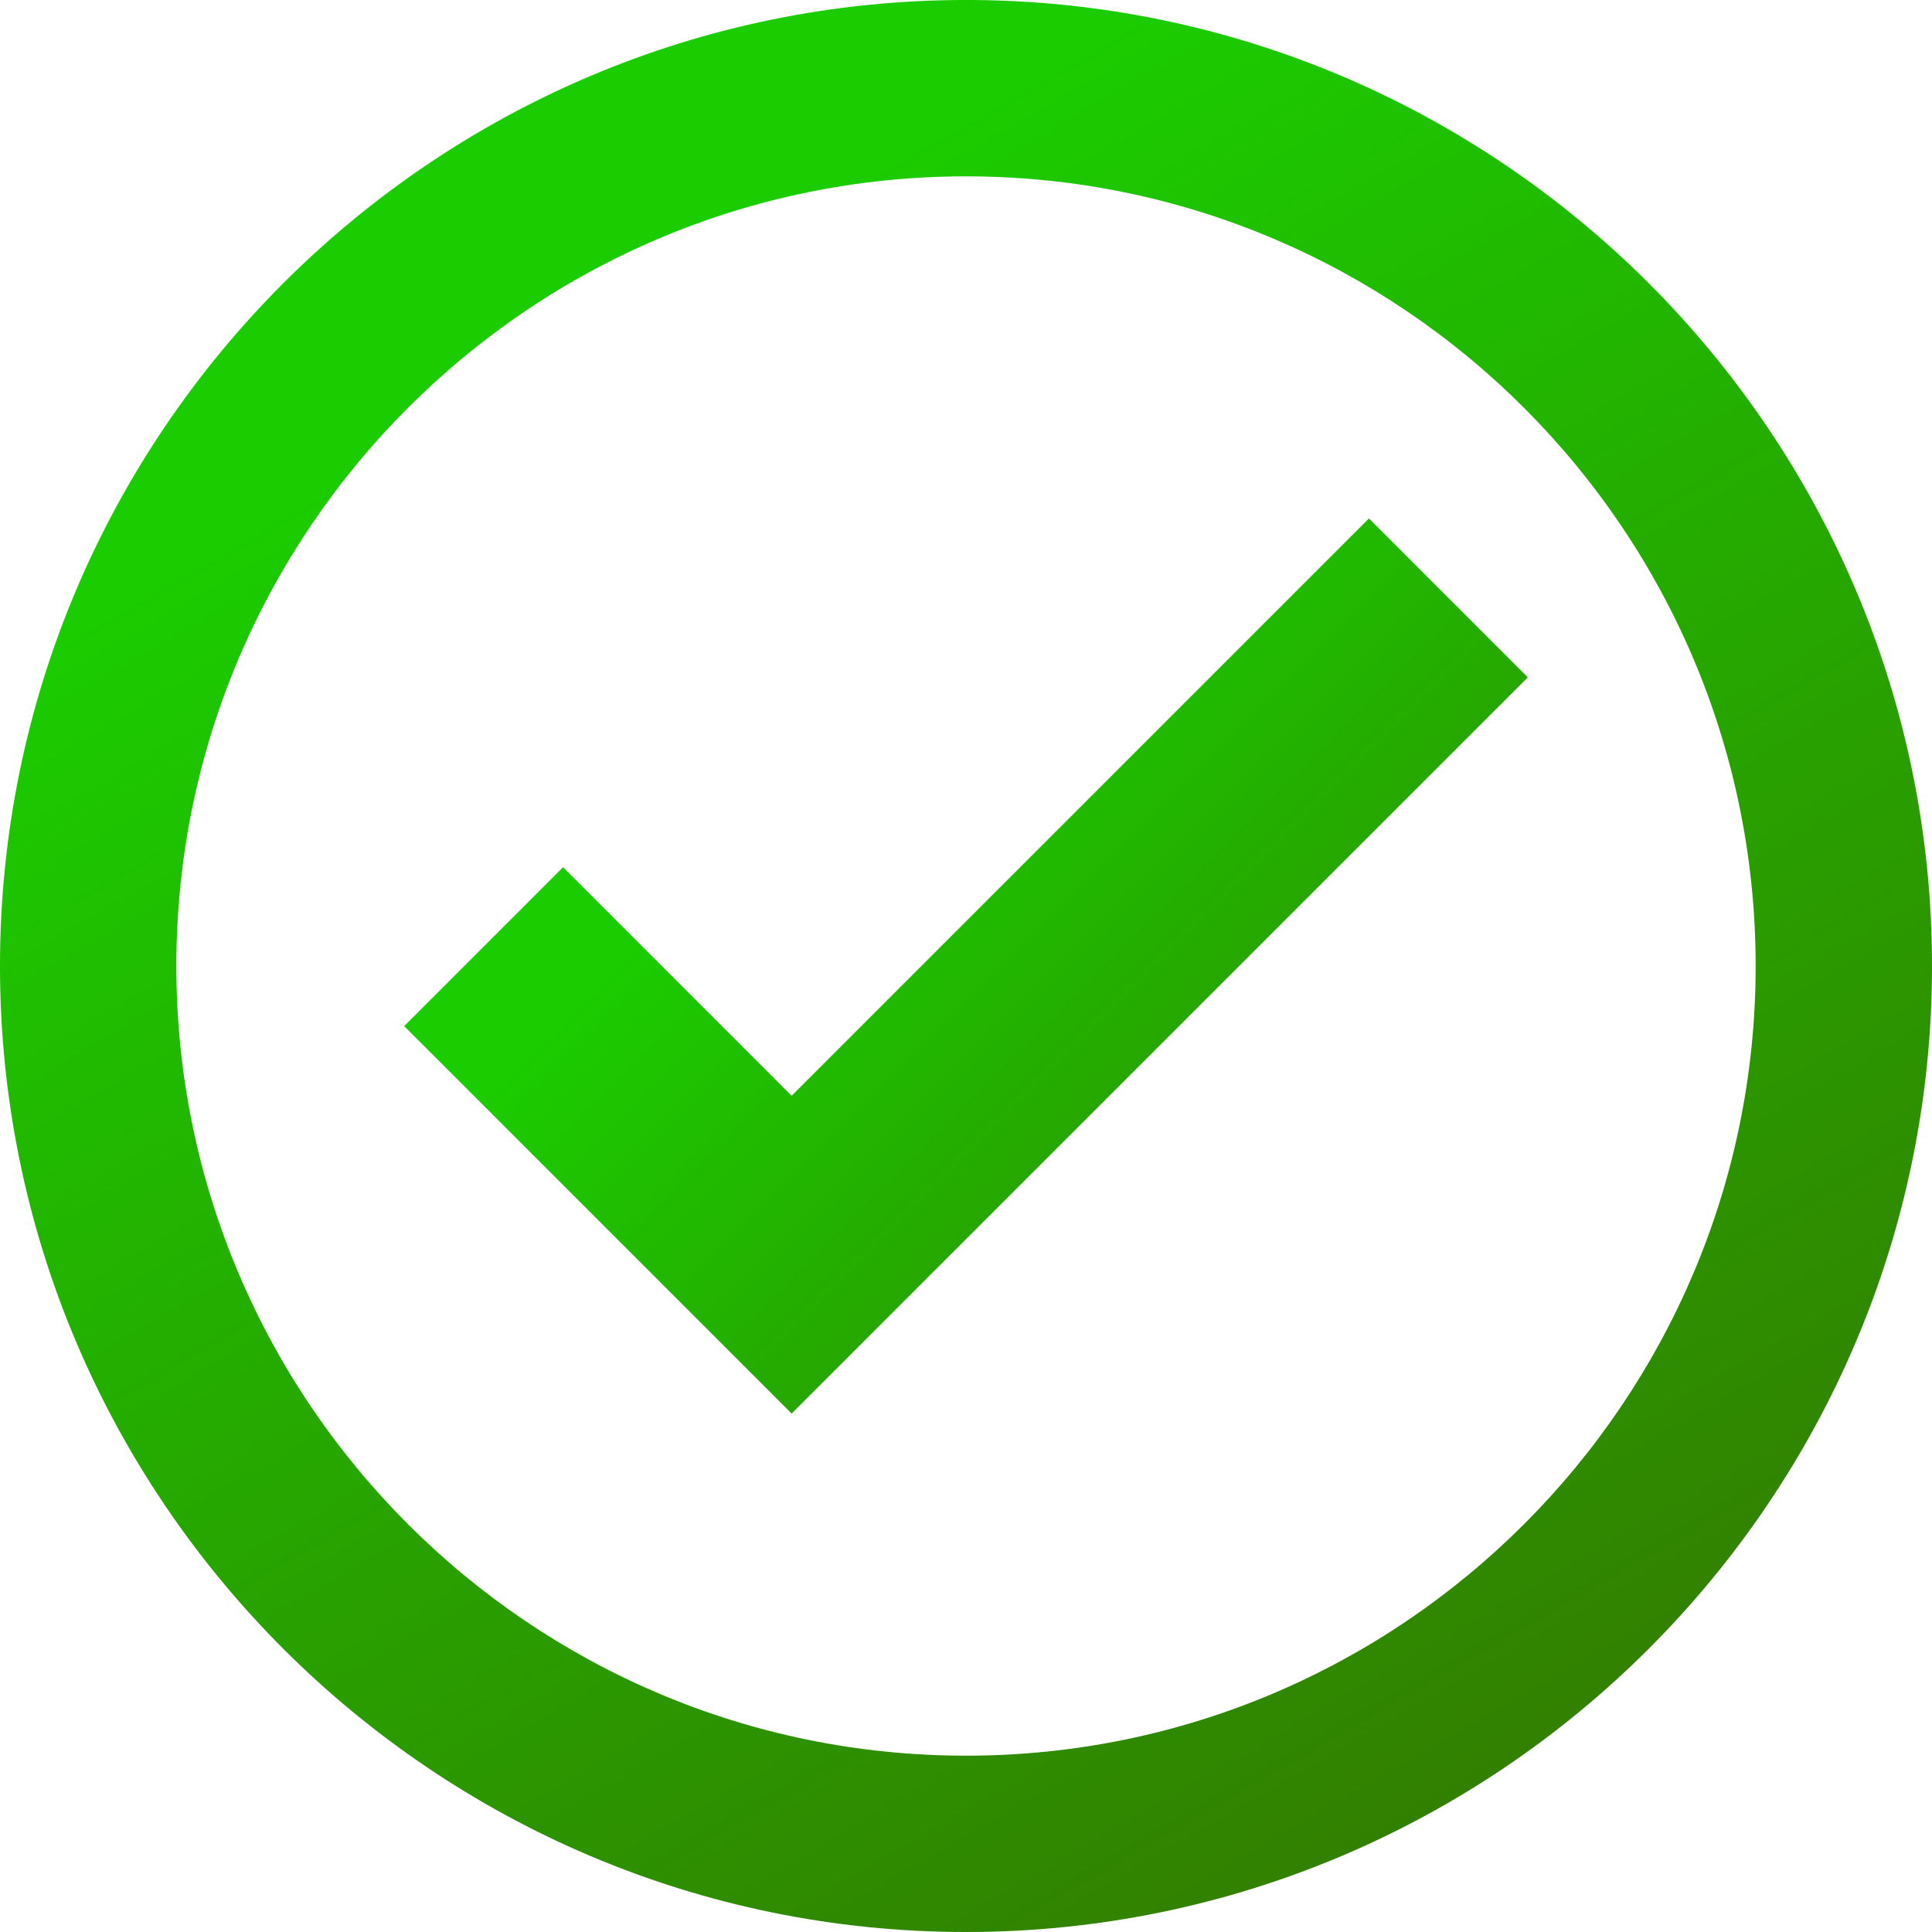
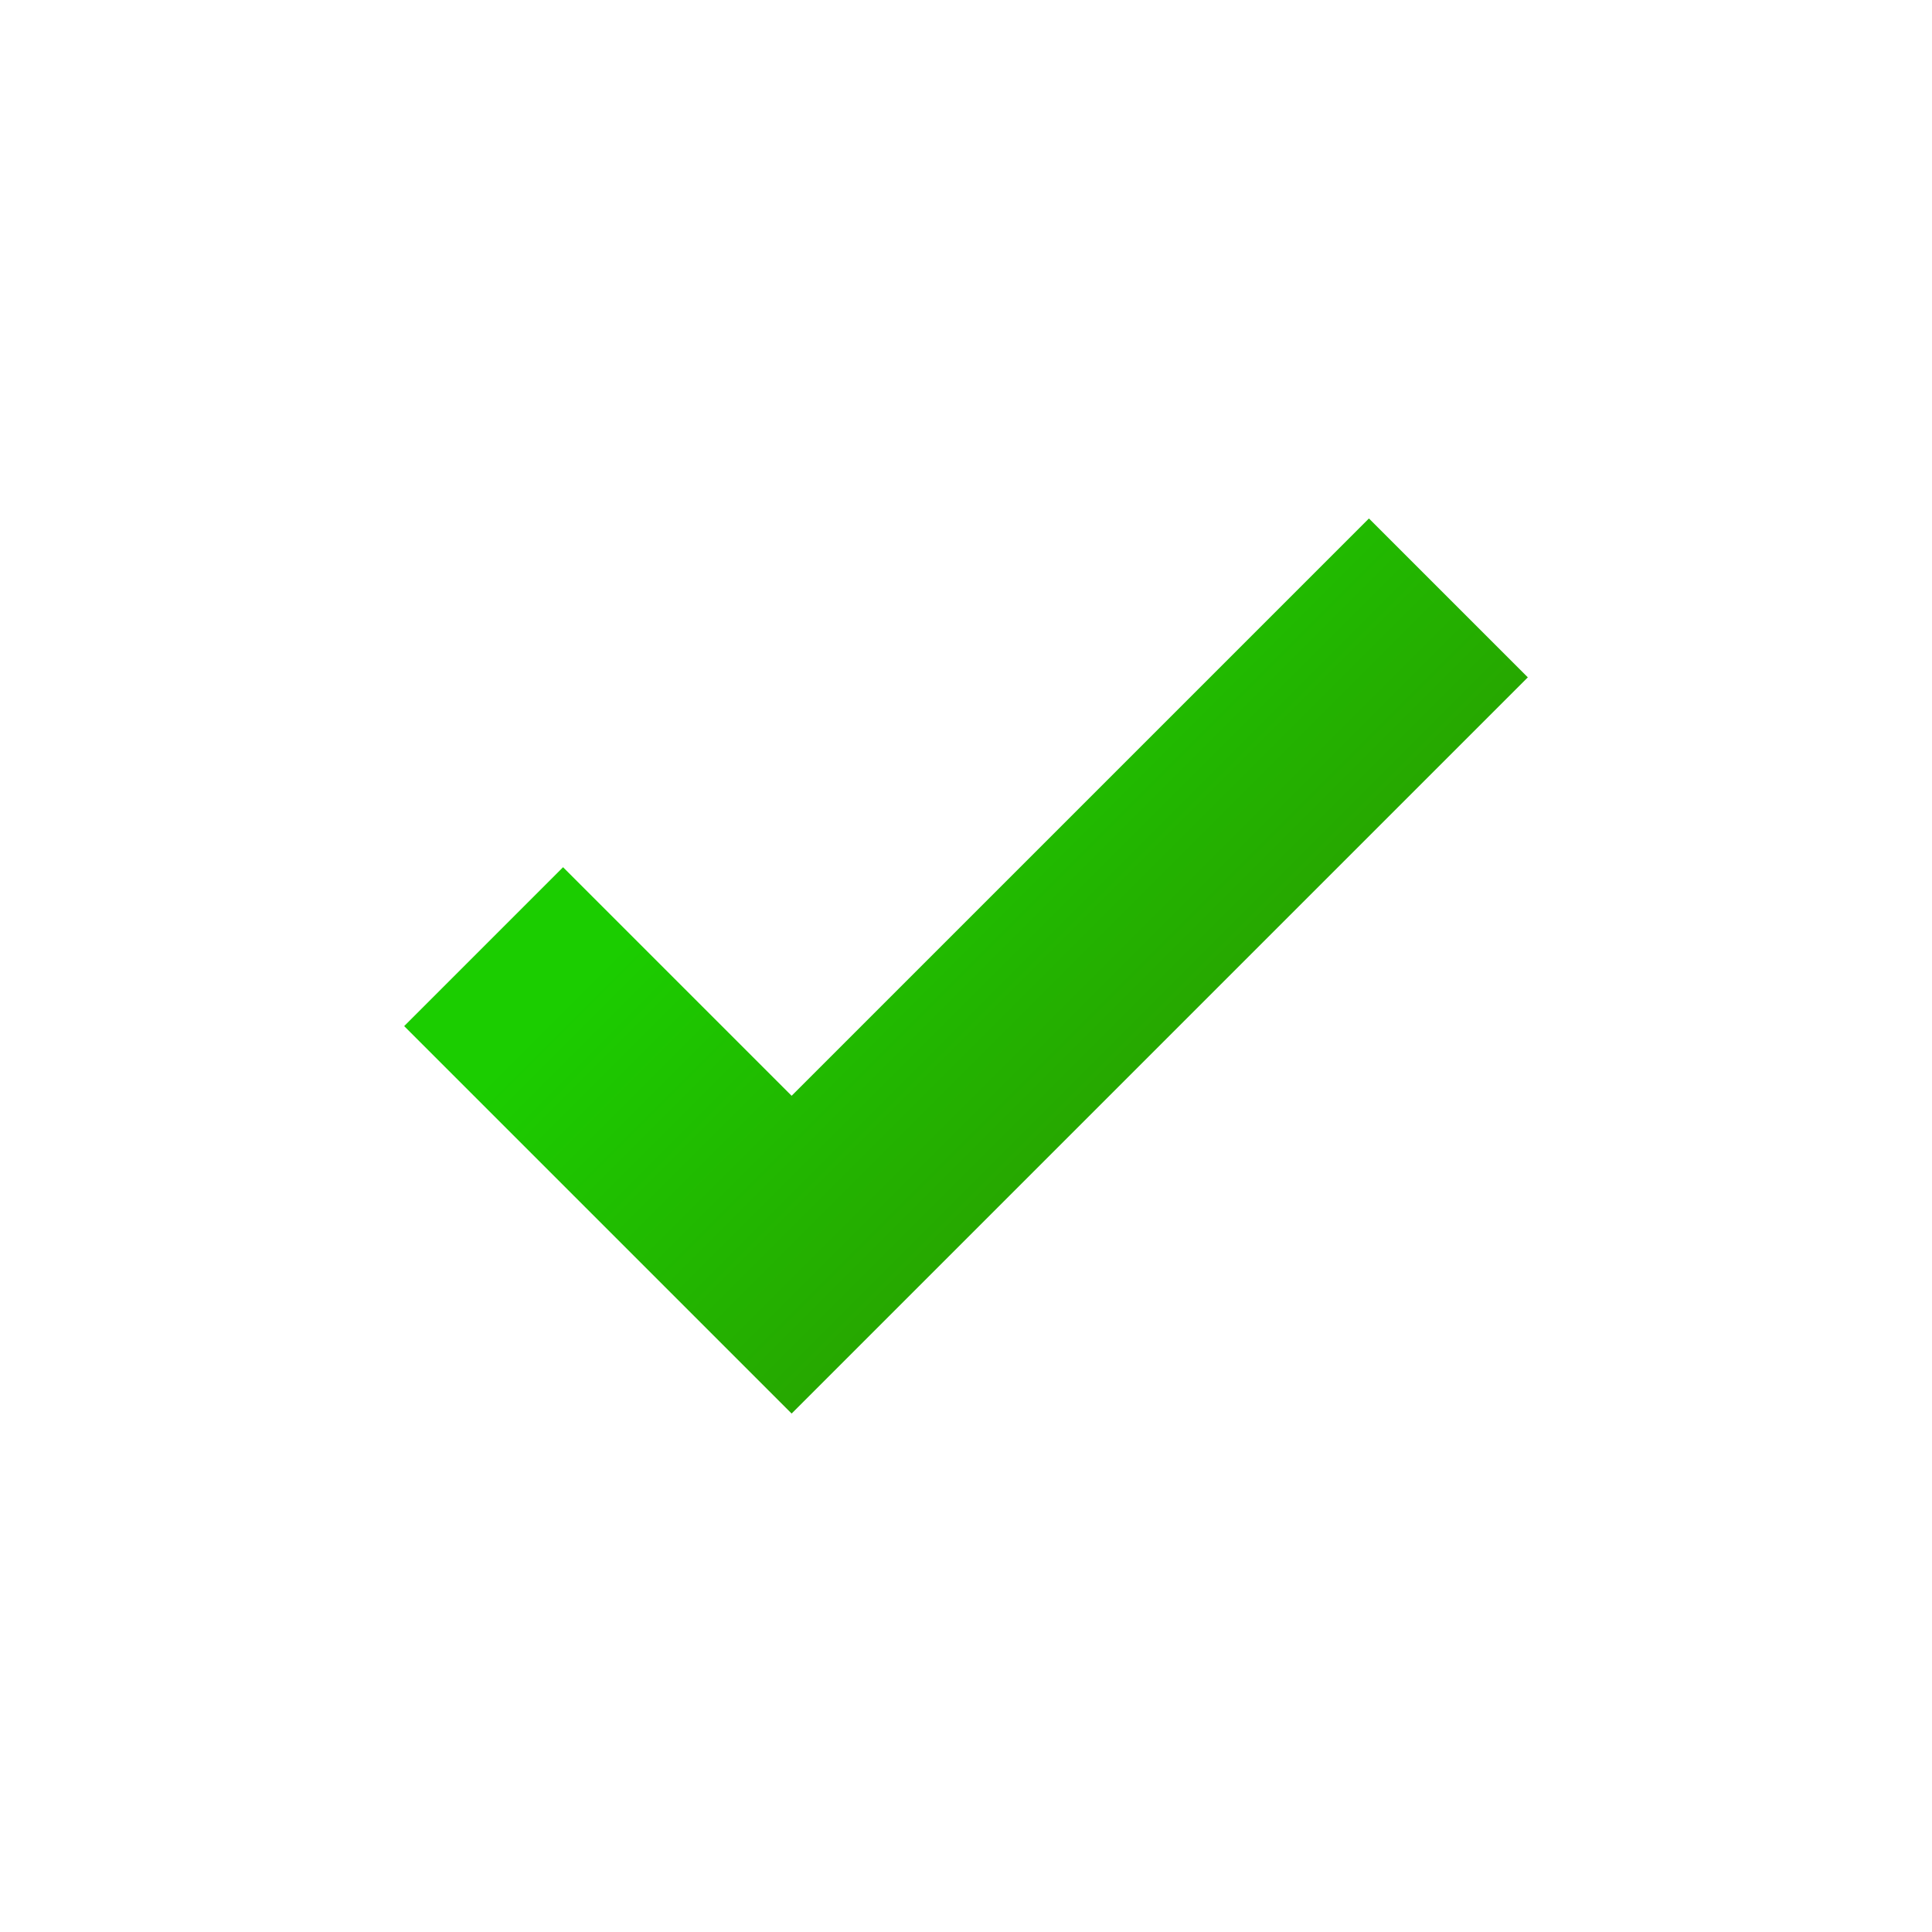
<svg xmlns="http://www.w3.org/2000/svg" xmlns:xlink="http://www.w3.org/1999/xlink" id="Layer_2" width="592.985" height="592.987" viewBox="0 0 592.985 592.987">
  <defs>
    <linearGradient id="linear-gradient" x1="148.274" y1="39.774" x2="444.71" y2="553.215" gradientUnits="userSpaceOnUse">
      <stop offset=".106" stop-color="#1bcd00" />
      <stop offset="1" stop-color="#328000" />
    </linearGradient>
    <linearGradient id="linear-gradient-2" x1="234.112" y1="199.039" x2="459.612" y2="424.539" xlink:href="#linear-gradient" />
  </defs>
  <g id="Layer_1-2">
-     <path d="M296.492,592.987c-2.554,0-5.102-.033-7.641-.097-2.539-.065-5.071-.161-7.594-.289-2.523-.128-5.038-.288-7.544-.48s-5.004-.414-7.493-.667c-2.489-.254-4.968-.538-7.439-.853-2.47-.315-4.931-.66-7.382-1.036-2.451-.376-4.892-.781-7.324-1.217-2.431-.435-4.852-.901-7.262-1.395-2.41-.494-4.81-1.018-7.199-1.571-2.389-.553-4.767-1.135-7.133-1.745-2.366-.61-4.722-1.249-7.065-1.916-2.344-.667-4.675-1.362-6.995-2.085-2.32-.723-4.627-1.474-6.922-2.252-2.295-.778-4.577-1.584-6.847-2.416s-4.526-1.692-6.769-2.578c-2.243-.886-4.473-1.799-6.689-2.738s-4.419-1.904-6.607-2.895c-2.188-.991-4.363-2.008-6.523-3.05-2.16-1.042-4.305-2.11-6.436-3.203-2.131-1.093-4.246-2.211-6.347-3.353-2.1-1.142-4.186-2.309-6.255-3.501-2.07-1.191-4.123-2.407-6.161-3.647-2.038-1.24-4.059-2.503-6.065-3.79-2.005-1.287-3.994-2.597-5.966-3.93-1.972-1.333-3.927-2.69-5.865-4.069-1.938-1.379-3.859-2.781-5.762-4.205-1.903-1.424-3.789-2.871-5.656-4.339-1.867-1.468-3.717-2.959-5.548-4.471-1.831-1.512-3.644-3.045-5.438-4.6-1.794-1.554-3.569-3.13-5.325-4.726-1.756-1.596-3.493-3.213-5.21-4.851-1.717-1.637-3.415-3.295-5.093-4.973-1.678-1.678-3.336-3.375-4.973-5.093-1.637-1.717-3.255-3.454-4.851-5.21-1.596-1.756-3.172-3.531-4.726-5.325-1.554-1.794-3.088-3.607-4.6-5.438-1.512-1.831-3.002-3.681-4.471-5.548s-2.915-3.753-4.339-5.656c-1.424-1.903-2.826-3.824-4.205-5.762-1.379-1.938-2.736-3.893-4.069-5.865s-2.644-3.961-3.93-5.966c-1.287-2.005-2.55-4.027-3.79-6.065-1.24-2.038-2.455-4.092-3.647-6.161-1.191-2.07-2.358-4.155-3.501-6.255-1.142-2.1-2.26-4.216-3.353-6.347-1.093-2.131-2.16-4.276-3.203-6.436-1.042-2.16-2.059-4.334-3.05-6.523-.991-2.188-1.956-4.391-2.895-6.607-.939-2.216-1.852-4.446-2.738-6.689-.886-2.243-1.746-4.5-2.578-6.769-.833-2.269-1.638-4.552-2.416-6.847-.778-2.295-1.529-4.602-2.252-6.922s-1.418-4.651-2.085-6.995c-.667-2.343-1.306-4.699-1.916-7.065-.61-2.366-1.192-4.745-1.745-7.133-.553-2.389-1.077-4.789-1.571-7.199-.495-2.41-.96-4.831-1.395-7.263-.435-2.431-.841-4.872-1.217-7.324s-.721-4.912-1.036-7.382c-.315-2.47-.599-4.95-.853-7.439-.254-2.489-.476-4.986-.667-7.493s-.351-5.021-.48-7.544c-.128-2.523-.225-5.054-.289-7.594-.065-2.539-.097-5.086-.097-7.641s.033-5.102.097-7.641c.065-2.539.161-5.071.289-7.594.128-2.523.288-5.038.48-7.544s.414-5.004.667-7.493c.254-2.489.538-4.968.853-7.439.315-2.47.66-4.931,1.036-7.382s.781-4.892,1.217-7.324c.435-2.431.901-4.852,1.395-7.263.494-2.41,1.018-4.81,1.571-7.199.553-2.389,1.135-4.767,1.745-7.133.61-2.367,1.249-4.722,1.916-7.065.667-2.344,1.362-4.675,2.085-6.995s1.474-4.627,2.252-6.922c.778-2.295,1.584-4.577,2.416-6.847.833-2.269,1.692-4.526,2.578-6.769.886-2.243,1.799-4.473,2.738-6.689.939-2.216,1.904-4.419,2.895-6.607.991-2.188,2.008-4.363,3.05-6.523,1.042-2.16,2.11-4.305,3.203-6.436,1.093-2.131,2.211-4.246,3.353-6.347,1.142-2.1,2.309-4.186,3.501-6.255s2.407-4.123,3.647-6.161c1.239-2.038,2.503-4.06,3.79-6.065,1.287-2.005,2.597-3.994,3.93-5.966s2.69-3.927,4.069-5.865c1.379-1.938,2.781-3.859,4.205-5.762,1.424-1.903,2.871-3.789,4.339-5.656,1.468-1.867,2.959-3.717,4.471-5.548,1.512-1.831,3.045-3.644,4.6-5.438,1.554-1.794,3.13-3.569,4.726-5.325,1.596-1.756,3.213-3.493,4.851-5.21,1.637-1.717,3.295-3.415,4.973-5.093,1.678-1.678,3.375-3.336,5.093-4.973,1.717-1.637,3.454-3.255,5.21-4.851,1.756-1.596,3.531-3.172,5.325-4.726,1.794-1.554,3.607-3.088,5.438-4.6,1.831-1.512,3.681-3.002,5.548-4.471s3.753-2.915,5.656-4.339c1.903-1.424,3.824-2.826,5.762-4.205,1.938-1.379,3.893-2.736,5.865-4.069s3.961-2.644,5.966-3.931c2.005-1.287,4.027-2.55,6.065-3.79,2.038-1.24,4.091-2.455,6.161-3.647,2.069-1.191,4.154-2.358,6.255-3.501,2.1-1.143,4.216-2.26,6.347-3.353,2.131-1.093,4.276-2.16,6.436-3.203,2.16-1.042,4.334-2.059,6.523-3.05,2.188-.991,4.391-1.956,6.607-2.895s4.446-1.852,6.689-2.738c2.243-.886,4.5-1.746,6.769-2.578s4.552-1.638,6.847-2.416c2.295-.778,4.602-1.529,6.922-2.252,2.32-.723,4.651-1.418,6.995-2.085,2.343-.667,4.699-1.306,7.065-1.916,2.366-.61,4.744-1.192,7.133-1.745,2.389-.553,4.789-1.077,7.199-1.571,2.41-.495,4.831-.96,7.262-1.395,2.431-.435,4.872-.841,7.324-1.217s4.912-.721,7.382-1.036c2.47-.315,4.95-.599,7.439-.853s4.986-.476,7.493-.667,5.021-.351,7.544-.48c2.523-.128,5.054-.225,7.594-.289,2.539-.065,5.086-.097,7.641-.097s5.101.033,7.641.097c2.539.065,5.071.161,7.594.289,2.523.128,5.038.288,7.544.48s5.004.414,7.493.667c2.489.254,4.968.538,7.439.853,2.47.315,4.931.66,7.382,1.036,2.451.376,4.892.781,7.324,1.217,2.431.435,4.852.901,7.263,1.395,2.41.494,4.81,1.018,7.199,1.571,2.389.553,4.767,1.135,7.133,1.745,2.366.61,4.722,1.249,7.065,1.916s4.675,1.362,6.995,2.085c2.32.723,4.627,1.474,6.922,2.252,2.295.778,4.577,1.584,6.847,2.416,2.269.833,4.526,1.692,6.769,2.578,2.243.886,4.473,1.799,6.689,2.738s4.419,1.904,6.607,2.895c2.188.991,4.363,2.008,6.523,3.05,2.16,1.042,4.305,2.11,6.436,3.203,2.131,1.093,4.246,2.211,6.346,3.353,2.1,1.142,4.186,2.309,6.255,3.501,2.069,1.191,4.123,2.407,6.161,3.647,2.038,1.24,4.059,2.503,6.065,3.79,2.005,1.287,3.994,2.597,5.966,3.931s3.927,2.69,5.865,4.069c1.938,1.379,3.859,2.781,5.762,4.205,1.903,1.424,3.789,2.871,5.656,4.339,1.868,1.468,3.717,2.959,5.548,4.471,1.831,1.512,3.644,3.045,5.438,4.6s3.569,3.13,5.325,4.726c1.756,1.596,3.493,3.213,5.21,4.851,1.717,1.637,3.415,3.295,5.093,4.973s3.336,3.375,4.973,5.093c1.637,1.717,3.255,3.454,4.851,5.21,1.596,1.756,3.172,3.531,4.726,5.325,1.554,1.794,3.088,3.607,4.6,5.438,1.512,1.831,3.002,3.681,4.471,5.548,1.468,1.868,2.915,3.753,4.339,5.656s2.826,3.824,4.205,5.762c1.379,1.938,2.736,3.893,4.069,5.865s2.644,3.961,3.931,5.966c1.287,2.005,2.55,4.027,3.79,6.065,1.24,2.038,2.455,4.091,3.647,6.161,1.191,2.07,2.358,4.155,3.501,6.255,1.142,2.1,2.26,4.216,3.353,6.347,1.093,2.131,2.16,4.276,3.203,6.436,1.042,2.16,2.059,4.334,3.05,6.523.991,2.188,1.956,4.391,2.895,6.607.939,2.216,1.852,4.446,2.738,6.689.886,2.243,1.746,4.5,2.578,6.769.833,2.269,1.638,4.552,2.416,6.847.778,2.295,1.529,4.602,2.252,6.922.723,2.32,1.418,4.651,2.085,6.995.667,2.343,1.306,4.699,1.916,7.065.61,2.366,1.192,4.745,1.745,7.133.553,2.389,1.077,4.789,1.571,7.199.494,2.41.96,4.831,1.395,7.263.435,2.431.841,4.872,1.217,7.324s.721,4.912,1.036,7.382c.315,2.47.599,4.95.853,7.439.254,2.489.476,4.986.667,7.493s.351,5.021.48,7.544c.128,2.523.225,5.054.289,7.594.065,2.539.097,5.086.097,7.641s-.033,5.102-.097,7.641c-.065,2.539-.161,5.071-.289,7.594-.128,2.523-.288,5.038-.48,7.544s-.414,5.004-.667,7.493c-.254,2.489-.538,4.968-.853,7.439-.315,2.47-.66,4.931-1.036,7.382s-.781,4.892-1.217,7.324c-.435,2.431-.901,4.852-1.395,7.263-.495,2.41-1.018,4.81-1.571,7.199-.553,2.389-1.135,4.767-1.745,7.133-.61,2.366-1.249,4.722-1.916,7.065-.667,2.344-1.362,4.675-2.085,6.995-.723,2.32-1.474,4.627-2.252,6.922-.778,2.295-1.584,4.577-2.416,6.847-.833,2.269-1.692,4.526-2.578,6.769-.886,2.243-1.799,4.473-2.738,6.689-.939,2.216-1.904,4.419-2.895,6.607-.991,2.188-2.008,4.363-3.05,6.523-1.042,2.16-2.11,4.305-3.203,6.436-1.093,2.131-2.211,4.246-3.353,6.347-1.143,2.1-2.31,4.185-3.501,6.255-1.191,2.069-2.407,4.123-3.647,6.161s-2.503,4.059-3.79,6.065c-1.287,2.005-2.597,3.994-3.931,5.966s-2.69,3.927-4.069,5.865c-1.379,1.938-2.781,3.859-4.205,5.762-1.424,1.903-2.871,3.789-4.339,5.656s-2.959,3.717-4.471,5.548c-1.512,1.831-3.045,3.644-4.6,5.438-1.554,1.794-3.13,3.569-4.726,5.325-1.596,1.756-3.213,3.493-4.851,5.21-1.637,1.717-3.295,3.415-4.973,5.093-1.678,1.678-3.375,3.336-5.093,4.973-1.717,1.637-3.454,3.255-5.21,4.851s-3.531,3.172-5.325,4.726c-1.794,1.554-3.607,3.088-5.438,4.6-1.831,1.512-3.681,3.002-5.548,4.471-1.867,1.468-3.753,2.915-5.656,4.339-1.903,1.424-3.824,2.826-5.762,4.205-1.938,1.379-3.893,2.736-5.865,4.069-1.972,1.333-3.961,2.644-5.966,3.93s-4.027,2.55-6.065,3.79c-2.038,1.24-4.092,2.455-6.161,3.647-2.07,1.191-4.155,2.358-6.255,3.501-2.1,1.143-4.216,2.26-6.346,3.353-2.131,1.093-4.276,2.16-6.436,3.203-2.16,1.042-4.334,2.059-6.523,3.05-2.188.991-4.391,1.956-6.607,2.895s-4.446,1.852-6.689,2.738c-2.243.886-4.5,1.746-6.769,2.578-2.269.833-4.552,1.638-6.847,2.416-2.295.778-4.602,1.529-6.922,2.252-2.32.723-4.651,1.418-6.995,2.085-2.343.667-4.699,1.306-7.065,1.916-2.367.61-4.745,1.192-7.133,1.745-2.389.553-4.789,1.077-7.199,1.571-2.41.495-4.831.96-7.263,1.395-2.431.435-4.872.841-7.324,1.217-2.451.376-4.912.721-7.382,1.036-2.47.315-4.95.599-7.439.853-2.489.254-4.986.476-7.493.667s-5.021.351-7.544.48c-2.523.128-5.054.225-7.594.289-2.539.065-5.086.097-7.641.097ZM296.492,54.127c-2.088,0-4.17.027-6.246.079-2.076.053-4.145.132-6.207.237-2.062.105-4.118.236-6.167.392-2.049.156-4.09.338-6.125.546-2.034.207-4.061.44-6.081.697-2.019.257-4.031.54-6.035.847-2.004.307-3.999.639-5.987.995-1.987.356-3.966.736-5.937,1.141-1.97.404-3.932.833-5.885,1.284-1.953.452-3.897.927-5.831,1.426-1.935.499-3.86,1.021-5.775,1.567-1.916.545-3.822,1.114-5.718,1.705-1.896.591-3.782,1.205-5.658,1.841-1.876.636-3.742,1.295-5.597,1.975-1.855.681-3.7,1.383-5.533,2.108s-3.657,1.471-5.468,2.238c-1.812.768-3.612,1.556-5.401,2.367-1.789.81-3.566,1.641-5.332,2.493s-3.519,1.725-5.261,2.618c-1.742.893-3.471,1.807-5.188,2.741-1.717.934-3.421,1.888-5.113,2.862-1.692.974-3.371,1.968-5.036,2.981-1.666,1.013-3.318,2.046-4.958,3.098-1.639,1.052-3.265,2.123-4.877,3.213-1.612,1.09-3.21,2.199-4.794,3.326-1.584,1.127-3.154,2.273-4.71,3.438-1.556,1.164-3.097,2.347-4.624,3.547s-3.038,2.418-4.535,3.654c-1.497,1.236-2.979,2.489-4.445,3.76-1.466,1.271-2.918,2.559-4.353,3.864-1.435,1.305-2.855,2.627-4.259,3.965-1.404,1.339-2.792,2.694-4.163,4.065-1.371,1.371-2.727,2.759-4.065,4.163s-2.66,2.824-3.965,4.259c-1.305,1.435-2.593,2.887-3.864,4.353-1.271,1.466-2.524,2.948-3.76,4.445-1.236,1.497-2.454,3.009-3.654,4.535-1.2,1.527-2.383,3.068-3.547,4.624-1.164,1.556-2.31,3.126-3.438,4.71s-2.236,3.183-3.326,4.795-2.161,3.238-3.213,4.877c-1.052,1.639-2.085,3.292-3.098,4.958s-2.007,3.345-2.981,5.036-1.928,3.396-2.862,5.113c-.934,1.717-1.848,3.446-2.741,5.188-.893,1.742-1.766,3.495-2.618,5.261-.852,1.766-1.683,3.543-2.493,5.332-.81,1.789-1.599,3.589-2.367,5.401s-1.514,3.635-2.238,5.468c-.724,1.834-1.427,3.678-2.108,5.534s-1.339,3.721-1.975,5.597c-.636,1.876-1.25,3.762-1.841,5.658-.591,1.896-1.159,3.802-1.705,5.718-.545,1.916-1.068,3.841-1.567,5.775s-.975,3.878-1.426,5.831c-.452,1.953-.88,3.915-1.284,5.885-.404,1.97-.784,3.949-1.141,5.937-.356,1.987-.688,3.983-.995,5.987s-.589,4.015-.847,6.035c-.257,2.019-.49,4.046-.697,6.081-.207,2.034-.389,4.076-.546,6.125s-.287,4.105-.392,6.167c-.105,2.063-.184,4.132-.237,6.207s-.079,4.158-.079,6.246.026,4.17.079,6.246c.053,2.076.132,4.145.237,6.207.105,2.062.236,4.118.392,6.167.156,2.049.338,4.09.546,6.125.207,2.034.44,4.061.697,6.081.258,2.019.54,4.031.847,6.035s.639,3.999.995,5.987c.356,1.987.736,3.966,1.141,5.937.404,1.97.833,3.932,1.284,5.885.452,1.953.927,3.897,1.426,5.831.499,1.934,1.021,3.86,1.567,5.775.545,1.916,1.114,3.822,1.705,5.718s1.205,3.782,1.841,5.658c.636,1.876,1.295,3.742,1.975,5.597.681,1.855,1.383,3.7,2.108,5.533.724,1.834,1.47,3.657,2.238,5.468s1.557,3.612,2.367,5.401c.81,1.789,1.641,3.566,2.493,5.332.852,1.766,1.725,3.519,2.618,5.261.893,1.742,1.807,3.471,2.741,5.188.934,1.717,1.888,3.421,2.862,5.113.974,1.692,1.968,3.37,2.981,5.036,1.013,1.666,2.046,3.318,3.098,4.958,1.052,1.639,2.123,3.265,3.213,4.877s2.199,3.21,3.326,4.794,2.273,3.154,3.438,4.71c1.164,1.556,2.346,3.097,3.547,4.624,1.2,1.527,2.418,3.038,3.654,4.535,1.236,1.497,2.489,2.979,3.76,4.445,1.271,1.466,2.559,2.917,3.864,4.353,1.305,1.435,2.627,2.855,3.965,4.259s2.694,2.792,4.065,4.163c1.371,1.371,2.759,2.727,4.163,4.065,1.404,1.339,2.824,2.66,4.259,3.965,1.435,1.305,2.886,2.593,4.353,3.864,1.466,1.271,2.948,2.524,4.445,3.76,1.497,1.236,3.009,2.454,4.535,3.654s3.068,2.383,4.624,3.547,3.126,2.31,4.71,3.438c1.584,1.127,3.182,2.236,4.794,3.326,1.612,1.09,3.238,2.161,4.877,3.213,1.639,1.052,3.292,2.085,4.958,3.098,1.666,1.013,3.345,2.007,5.036,2.981,1.692.974,3.396,1.928,5.113,2.862,1.717.934,3.446,1.848,5.188,2.741,1.742.893,3.495,1.766,5.261,2.618s3.543,1.683,5.332,2.493c1.789.81,3.589,1.599,5.401,2.367,1.812.768,3.635,1.514,5.468,2.238,1.834.724,3.678,1.427,5.533,2.108,1.855.681,3.721,1.339,5.597,1.975,1.876.636,3.762,1.25,5.658,1.841,1.896.591,3.802,1.159,5.718,1.705,1.916.545,3.841,1.068,5.775,1.567,1.935.499,3.878.975,5.831,1.426s3.914.88,5.885,1.284c1.97.404,3.949.784,5.937,1.141,1.987.356,3.983.688,5.987.995,2.004.307,4.015.589,6.035.847,2.019.257,4.046.49,6.081.697,2.034.207,4.076.389,6.125.546,2.049.156,4.105.287,6.167.392,2.062.105,4.132.184,6.207.237,2.076.053,4.158.079,6.246.079s4.17-.026,6.246-.079c2.076-.053,4.145-.132,6.207-.237,2.062-.105,4.118-.236,6.167-.392,2.049-.156,4.09-.338,6.125-.546,2.034-.207,4.061-.44,6.081-.697,2.019-.258,4.031-.54,6.035-.847s3.999-.639,5.987-.995c1.987-.356,3.966-.736,5.937-1.141,1.97-.404,3.932-.833,5.885-1.284,1.953-.452,3.897-.927,5.831-1.426s3.86-1.021,5.775-1.567c1.916-.545,3.822-1.114,5.718-1.705,1.896-.591,3.782-1.205,5.658-1.841s3.742-1.295,5.597-1.975c1.855-.681,3.7-1.383,5.533-2.108,1.834-.724,3.656-1.47,5.468-2.238,1.812-.768,3.612-1.557,5.401-2.367,1.789-.81,3.566-1.641,5.332-2.493,1.766-.852,3.519-1.725,5.261-2.618,1.742-.893,3.471-1.807,5.188-2.741,1.717-.934,3.421-1.888,5.113-2.862,1.692-.974,3.37-1.968,5.036-2.981,1.666-1.013,3.318-2.046,4.957-3.098,1.639-1.052,3.265-2.123,4.877-3.213,1.612-1.09,3.21-2.199,4.794-3.326,1.584-1.127,3.154-2.273,4.71-3.438s3.097-2.347,4.624-3.547,3.038-2.418,4.535-3.654c1.497-1.236,2.979-2.489,4.445-3.76,1.466-1.271,2.918-2.559,4.353-3.864,1.435-1.305,2.855-2.627,4.259-3.965s2.792-2.694,4.163-4.065c1.371-1.371,2.727-2.759,4.065-4.163,1.338-1.404,2.66-2.824,3.965-4.259,1.305-1.435,2.593-2.887,3.864-4.353,1.271-1.466,2.524-2.948,3.76-4.445,1.236-1.497,2.454-3.009,3.654-4.535,1.2-1.527,2.383-3.068,3.547-4.624,1.164-1.556,2.31-3.126,3.438-4.71s2.236-3.182,3.326-4.794,2.161-3.238,3.213-4.877,2.085-3.292,3.098-4.958c1.013-1.666,2.007-3.345,2.981-5.036.974-1.692,1.928-3.396,2.862-5.113.934-1.717,1.848-3.446,2.741-5.188.893-1.742,1.766-3.495,2.618-5.261.852-1.766,1.683-3.543,2.493-5.332.81-1.789,1.599-3.589,2.367-5.401s1.514-3.635,2.238-5.468,1.427-3.678,2.108-5.533c.68-1.855,1.339-3.721,1.975-5.597.636-1.876,1.25-3.762,1.841-5.658.591-1.896,1.159-3.802,1.705-5.718.545-1.916,1.067-3.841,1.567-5.775.499-1.935.975-3.878,1.426-5.831.452-1.953.88-3.914,1.284-5.885s.784-3.949,1.141-5.937c.356-1.987.688-3.983.995-5.987s.589-4.015.847-6.035c.257-2.019.49-4.046.697-6.081.207-2.034.389-4.076.546-6.125.156-2.049.287-4.104.392-6.167s.184-4.132.237-6.207c.053-2.076.079-4.158.079-6.246s-.027-4.17-.079-6.246c-.053-2.076-.132-4.145-.237-6.207s-.236-4.118-.392-6.167-.338-4.09-.546-6.125c-.207-2.034-.44-4.061-.697-6.081-.258-2.019-.54-4.031-.847-6.035s-.639-3.999-.995-5.987c-.356-1.987-.736-3.966-1.141-5.937s-.832-3.932-1.284-5.885c-.452-1.953-.927-3.897-1.426-5.831-.499-1.935-1.021-3.86-1.567-5.775-.545-1.916-1.114-3.822-1.705-5.718-.591-1.896-1.205-3.782-1.841-5.658-.636-1.876-1.295-3.742-1.975-5.597-.681-1.855-1.383-3.7-2.108-5.534-.724-1.834-1.47-3.656-2.238-5.468s-1.557-3.612-2.367-5.401c-.81-1.789-1.641-3.566-2.493-5.332s-1.725-3.519-2.618-5.261c-.893-1.742-1.807-3.471-2.741-5.188-.934-1.717-1.888-3.421-2.862-5.113-.974-1.692-1.968-3.371-2.981-5.036-1.013-1.666-2.046-3.318-3.098-4.958s-2.123-3.265-3.213-4.877-2.199-3.21-3.326-4.795-2.273-3.154-3.438-4.71c-1.164-1.556-2.347-3.097-3.547-4.624-1.2-1.527-2.418-3.038-3.654-4.535-1.236-1.497-2.489-2.979-3.76-4.445-1.271-1.466-2.559-2.918-3.864-4.353-1.305-1.435-2.627-2.855-3.965-4.259-1.339-1.404-2.694-2.792-4.065-4.163-1.371-1.371-2.759-2.727-4.163-4.065s-2.824-2.66-4.259-3.965-2.886-2.593-4.353-3.864c-1.466-1.271-2.948-2.524-4.445-3.76-1.497-1.236-3.009-2.454-4.535-3.654s-3.068-2.383-4.624-3.547c-1.556-1.164-3.126-2.31-4.71-3.438s-3.182-2.236-4.794-3.326c-1.612-1.09-3.238-2.161-4.877-3.213-1.639-1.052-3.292-2.085-4.957-3.098-1.666-1.013-3.345-2.007-5.036-2.981-1.692-.974-3.396-1.928-5.113-2.862-1.717-.934-3.446-1.848-5.188-2.741-1.742-.893-3.495-1.766-5.261-2.618-1.766-.852-3.543-1.683-5.332-2.493-1.789-.81-3.589-1.599-5.401-2.367-1.812-.768-3.635-1.514-5.468-2.238s-3.678-1.427-5.533-2.108c-1.855-.681-3.721-1.339-5.597-1.975-1.876-.636-3.762-1.25-5.658-1.841-1.896-.591-3.802-1.159-5.718-1.705-1.916-.545-3.841-1.068-5.775-1.567s-3.878-.975-5.831-1.426c-1.953-.452-3.914-.88-5.885-1.284-1.97-.404-3.949-.784-5.937-1.141-1.987-.356-3.983-.688-5.987-.995-2.004-.307-4.015-.59-6.035-.847-2.019-.258-4.046-.49-6.081-.697-2.034-.207-4.076-.389-6.125-.546s-4.104-.287-6.167-.392c-2.063-.105-4.132-.184-6.207-.237-2.076-.053-4.158-.079-6.246-.079Z" style="fill:url(#linear-gradient);" />
    <polygon points="420.164 159.13 417.396 161.898 414.627 164.667 411.858 167.436 409.09 170.204 406.321 172.973 403.553 175.742 400.784 178.51 398.015 181.279 395.247 184.048 392.478 186.816 389.709 189.585 386.94 192.353 384.172 195.122 381.403 197.891 378.635 200.659 375.866 203.428 373.097 206.197 370.329 208.965 367.56 211.734 364.791 214.503 362.023 217.271 359.254 220.04 356.485 222.809 353.717 225.577 350.948 228.346 348.179 231.115 345.411 233.883 342.642 236.652 339.873 239.421 337.105 242.189 334.336 244.958 331.567 247.726 328.799 250.495 326.03 253.264 323.262 256.033 320.493 258.801 317.724 261.57 314.956 264.338 312.187 267.107 309.418 269.876 306.65 272.644 303.881 275.413 301.112 278.182 298.344 280.95 295.575 283.719 292.806 286.488 290.038 289.256 287.269 292.025 284.5 294.793 281.732 297.562 278.963 300.331 276.194 303.099 273.426 305.868 270.657 308.637 267.888 311.405 265.12 314.174 262.351 316.943 259.582 319.711 256.814 322.48 254.045 325.249 251.276 328.017 248.508 330.786 245.739 333.555 242.971 336.323 241.874 335.227 240.778 334.131 239.682 333.035 238.586 331.939 237.49 330.843 236.394 329.747 235.298 328.65 234.202 327.554 233.105 326.458 232.009 325.362 230.913 324.266 229.817 323.17 228.721 322.074 227.625 320.978 226.529 319.882 225.433 318.785 224.336 317.689 223.24 316.593 222.144 315.497 221.048 314.401 219.952 313.305 218.856 312.209 217.76 311.113 216.664 310.016 215.567 308.92 214.471 307.824 213.375 306.728 212.279 305.632 211.183 304.536 210.087 303.44 208.991 302.344 207.894 301.248 206.798 300.151 205.702 299.055 204.606 297.959 203.51 296.863 202.414 295.767 201.318 294.671 200.222 293.575 199.125 292.479 198.029 291.382 196.933 290.286 195.837 289.19 194.741 288.094 193.645 286.998 192.549 285.902 191.453 284.806 190.357 283.71 189.26 282.613 188.164 281.517 187.068 280.421 185.972 279.325 184.876 278.229 183.78 277.133 182.684 276.037 181.588 274.941 180.491 273.844 179.395 272.748 178.299 271.652 177.203 270.556 176.107 269.46 175.011 268.364 173.915 267.268 172.819 266.172 172.056 266.934 171.294 267.696 170.532 268.458 169.77 269.22 169.008 269.982 168.246 270.744 167.484 271.506 166.722 272.268 165.96 273.03 165.198 273.792 164.436 274.554 163.674 275.316 162.912 276.078 162.15 276.84 161.388 277.602 160.626 278.364 159.864 279.126 159.102 279.888 158.34 280.65 157.578 281.412 156.816 282.174 156.054 282.936 155.292 283.698 154.53 284.46 153.768 285.222 153.006 285.984 152.244 286.746 151.482 287.508 150.72 288.27 149.958 289.032 149.196 289.794 148.435 290.556 147.673 291.318 146.911 292.08 146.149 292.842 145.387 293.604 144.625 294.366 143.863 295.128 143.101 295.89 142.339 296.652 141.577 297.414 140.815 298.176 140.053 298.938 139.291 299.7 138.529 300.462 137.767 301.224 137.005 301.986 136.243 302.748 135.481 303.51 134.719 304.272 133.957 305.034 133.195 305.796 132.433 306.558 131.671 307.32 130.909 308.082 130.147 308.844 129.385 309.606 128.623 310.368 127.861 311.13 127.099 311.892 126.337 312.654 125.575 313.416 124.812 314.178 124.05 314.94 125.909 316.798 127.767 318.656 129.625 320.514 131.483 322.372 133.341 324.23 135.199 326.089 137.057 327.947 138.916 329.805 140.774 331.663 142.632 333.521 144.49 335.379 146.348 337.237 148.206 339.095 150.064 340.954 151.922 342.812 153.78 344.67 155.639 346.528 157.497 348.386 159.355 350.244 161.213 352.102 163.071 353.961 164.929 355.819 166.787 357.677 168.645 359.535 170.504 361.393 172.362 363.251 174.22 365.109 176.078 366.967 177.936 368.825 179.794 370.684 181.652 372.542 183.511 374.4 185.369 376.258 187.227 378.116 189.085 379.974 190.943 381.832 192.801 383.69 194.659 385.549 196.517 387.407 198.376 389.265 200.234 391.123 202.092 392.981 203.95 394.839 205.808 396.697 207.666 398.556 209.524 400.414 211.382 402.272 213.241 404.13 215.099 405.988 216.957 407.846 218.815 409.704 220.673 411.562 222.531 413.421 224.389 415.279 226.247 417.137 228.106 418.995 229.964 420.853 231.822 422.711 233.68 424.569 235.538 426.428 237.396 428.286 239.254 430.144 241.112 432.002 242.971 433.86 246.501 430.329 250.032 426.799 253.563 423.268 257.093 419.738 260.624 416.207 264.155 412.676 267.685 409.146 271.216 405.615 274.747 402.084 278.277 398.553 281.808 395.023 285.339 391.492 288.869 387.962 292.4 384.431 295.931 380.9 299.461 377.37 302.992 373.839 306.523 370.308 310.053 366.777 313.584 363.247 317.115 359.716 320.645 356.186 324.176 352.655 327.707 349.124 331.237 345.594 334.768 342.063 338.299 338.532 341.829 335.002 345.36 331.471 348.891 327.94 352.421 324.41 355.952 320.879 359.483 317.348 363.013 313.818 366.544 310.287 370.075 306.756 373.605 303.226 377.136 299.695 380.667 296.164 384.197 292.634 387.728 289.103 391.259 285.572 394.789 282.042 398.32 278.511 401.851 274.98 405.382 271.45 408.912 267.919 412.443 264.388 415.974 260.858 419.504 257.327 423.035 253.796 426.565 250.266 430.096 246.735 433.627 243.204 437.158 239.674 440.688 236.143 444.219 232.613 447.75 229.082 451.28 225.551 454.811 222.02 458.342 218.49 461.872 214.959 465.403 211.428 468.934 207.898 468.172 207.136 467.41 206.374 466.647 205.612 465.885 204.85 465.123 204.088 464.361 203.326 463.599 202.564 462.837 201.802 462.075 201.04 461.313 200.278 460.551 199.516 459.789 198.754 459.027 197.992 458.265 197.23 457.503 196.468 456.741 195.706 455.979 194.944 455.217 194.182 454.455 193.42 453.693 192.658 452.931 191.896 452.169 191.134 451.407 190.372 450.645 189.61 449.883 188.848 449.121 188.086 448.359 187.324 447.597 186.562 446.835 185.8 446.073 185.038 445.311 184.276 444.549 183.514 443.787 182.752 443.025 181.99 442.263 181.228 441.501 180.466 440.739 179.704 439.977 178.942 439.215 178.18 438.453 177.418 437.691 176.656 436.929 175.894 436.167 175.132 435.405 174.37 434.643 173.608 433.881 172.846 433.119 172.084 432.357 171.322 431.595 170.56 430.833 169.798 430.071 169.036 429.309 168.274 428.547 167.512 427.785 166.75 427.022 165.988 426.26 165.226 425.498 164.464 424.736 163.702 423.974 162.94 423.212 162.178 422.45 161.416 421.688 160.654 420.926 159.892 420.164 159.13" style="fill:url(#linear-gradient-2);" />
  </g>
</svg>